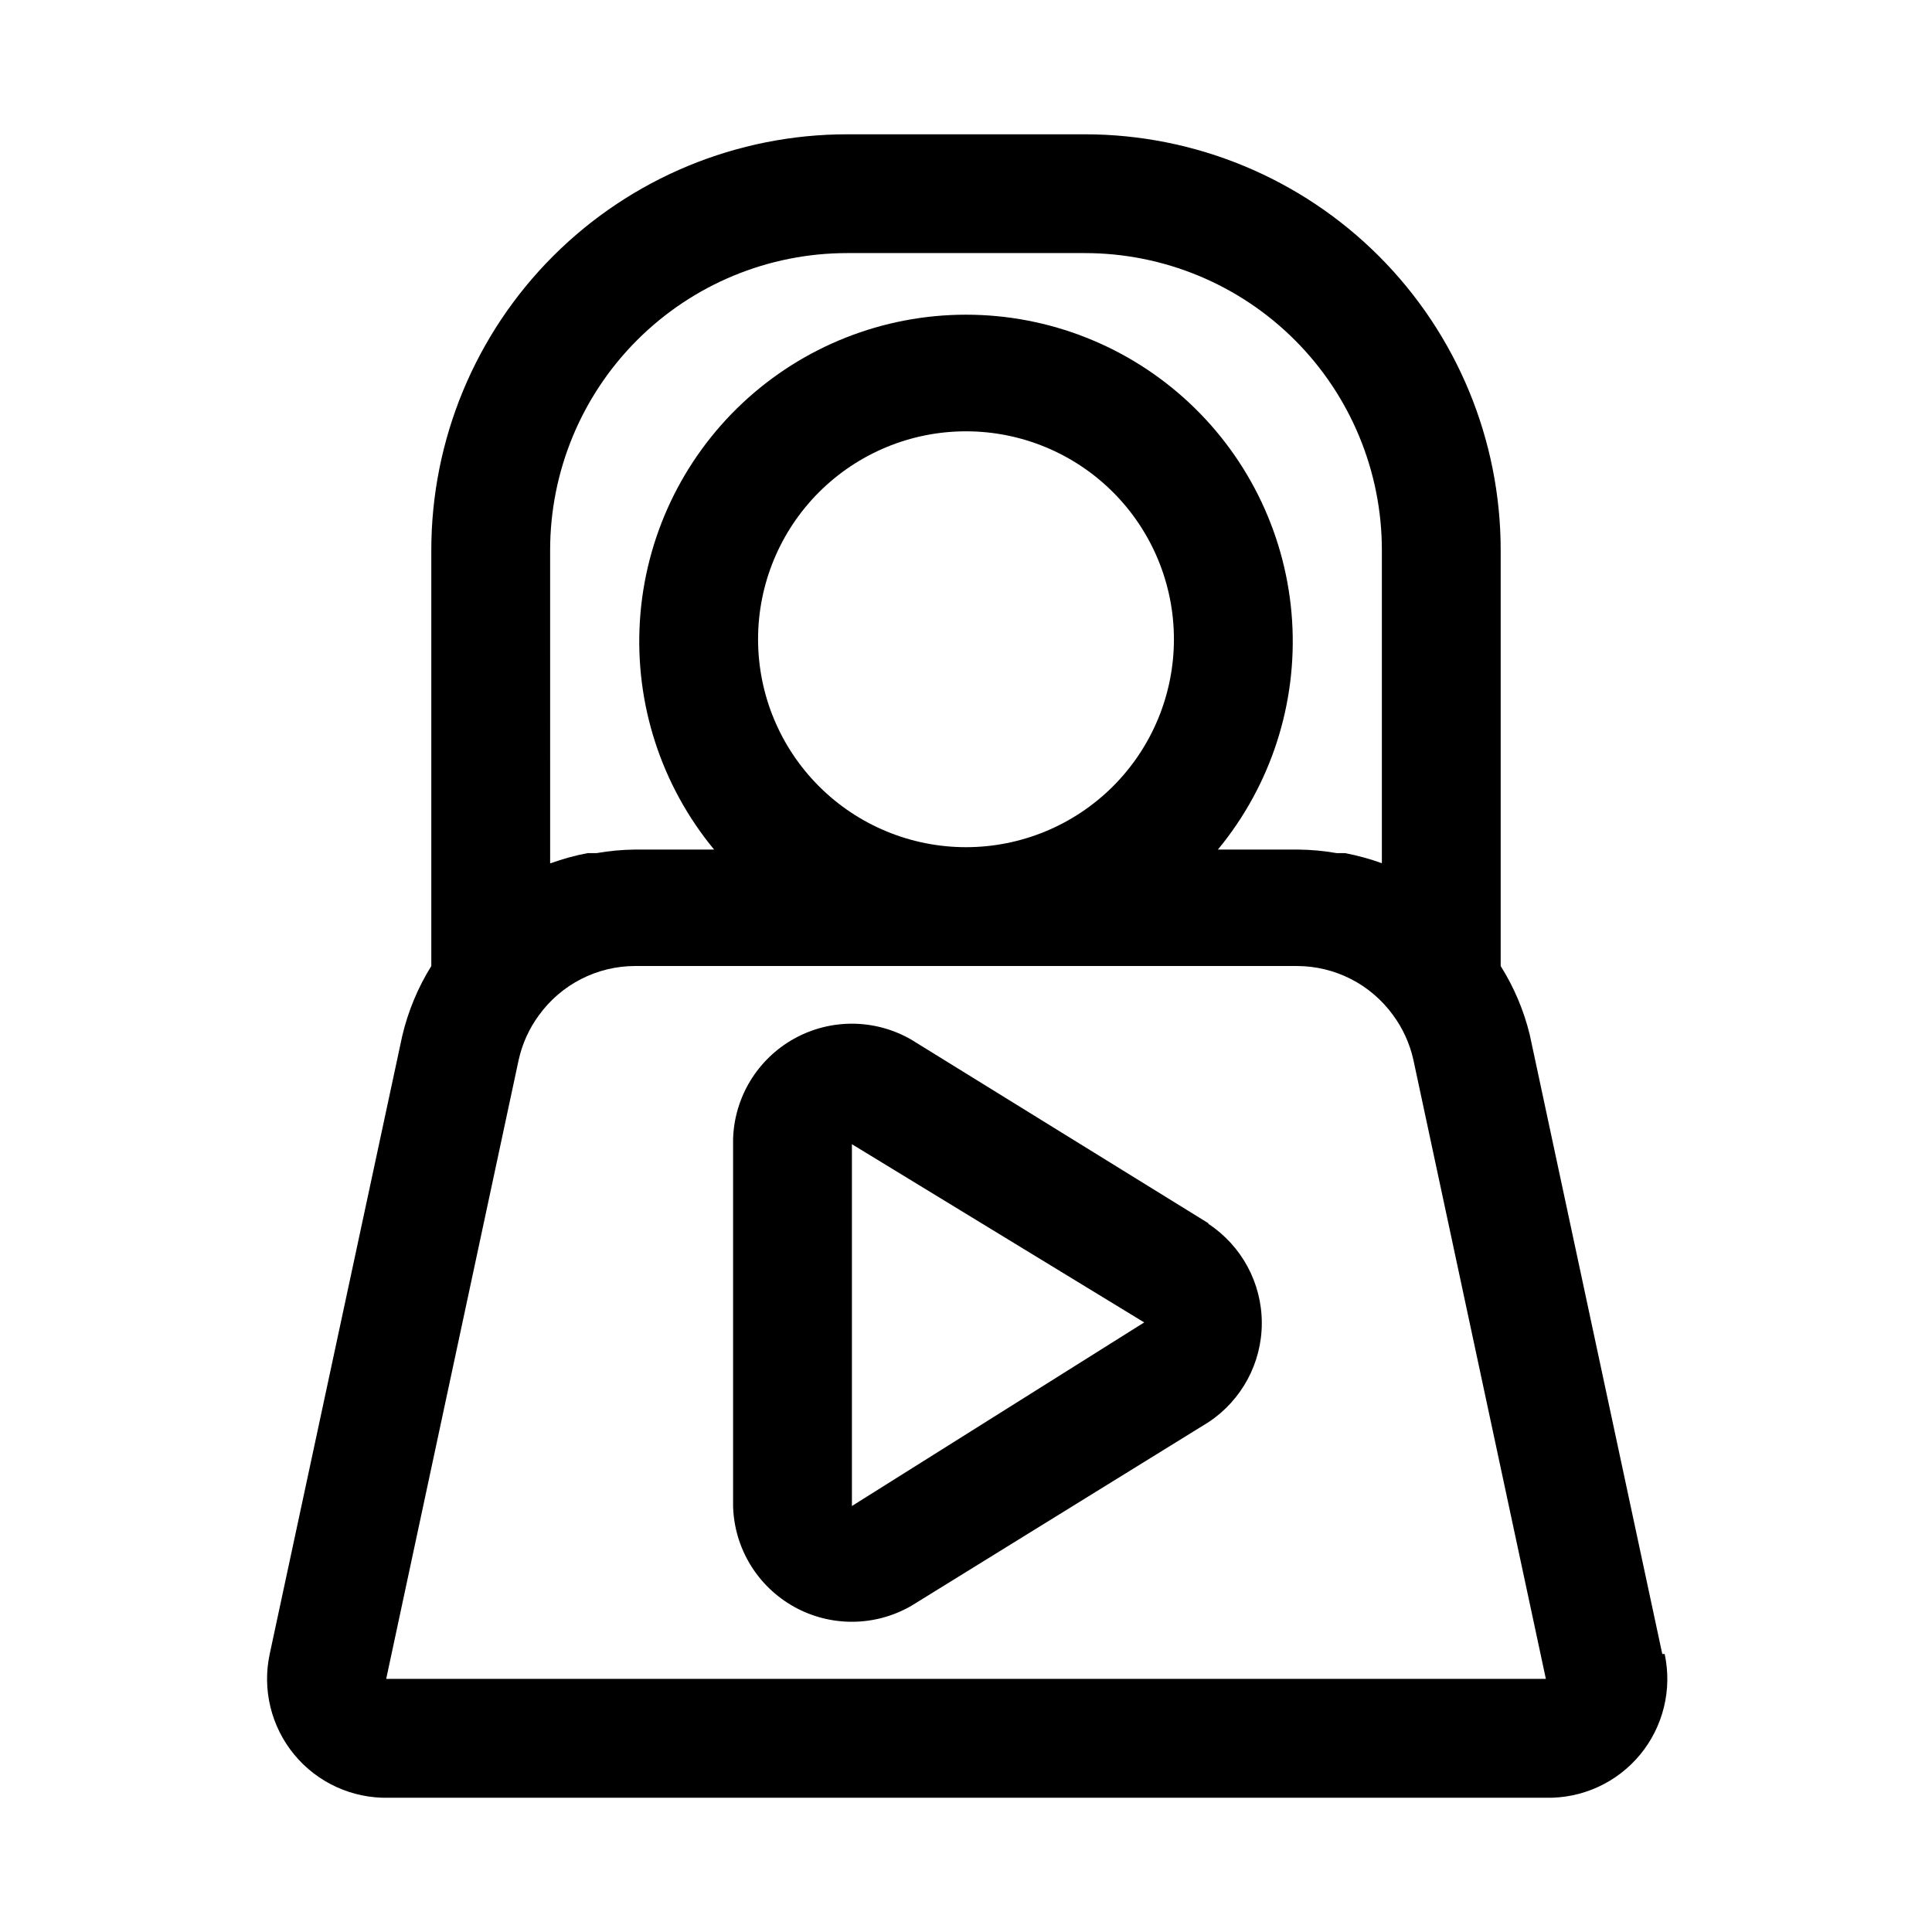
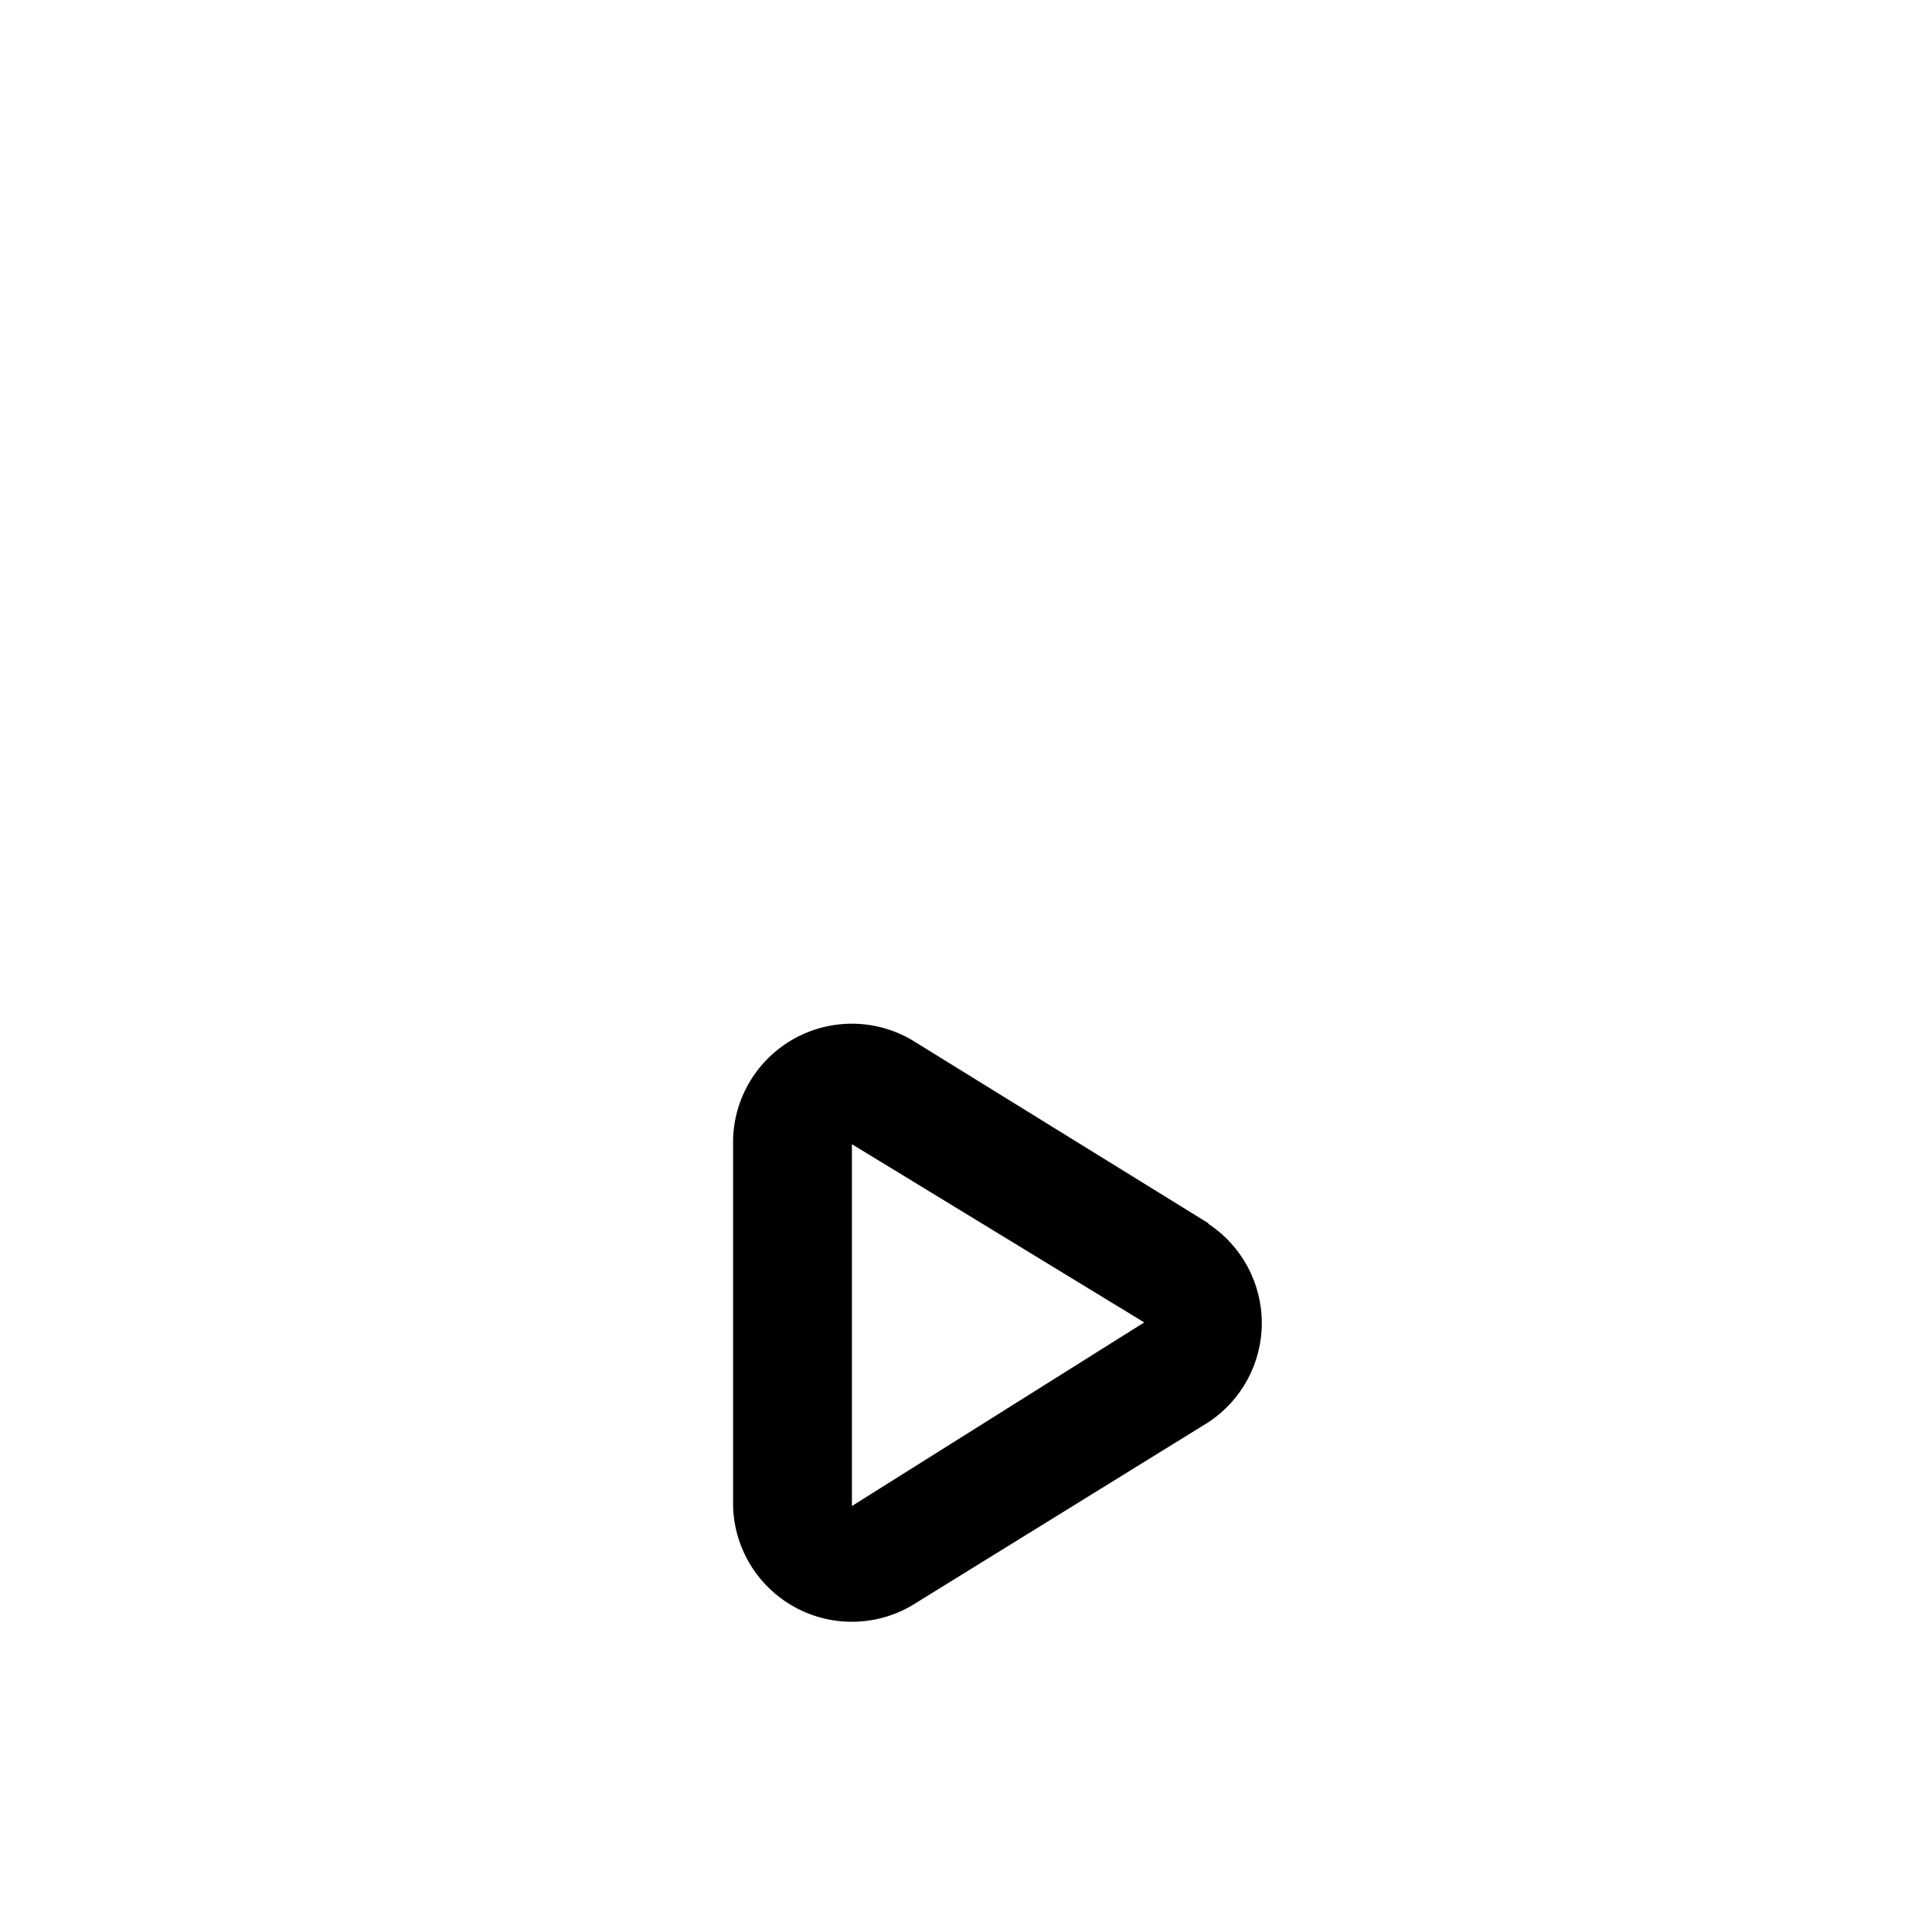
<svg xmlns="http://www.w3.org/2000/svg" fill="#000000" width="800px" height="800px" version="1.1" viewBox="144 144 512 512">
  <g>
-     <path d="m584.52 582.32-35.109-164.05c-1.566-6.465-4.172-12.633-7.715-18.262v-110.21c0-29.227-11.613-57.262-32.281-77.93-20.668-20.668-48.699-32.277-77.926-32.277h-62.977c-29.23 0-57.262 11.609-77.93 32.277s-32.281 48.703-32.281 77.93v110.21c-3.566 5.731-6.172 12.004-7.715 18.578l-35.109 163.74c-2.023 9.418 0.375 19.25 6.516 26.68 6.137 7.426 15.34 11.633 24.973 11.418h306.7c9.633 0.215 18.836-3.992 24.977-11.418 6.137-7.43 8.539-17.262 6.512-26.68zm-294.73-292.53c0-20.875 8.293-40.898 23.059-55.664 14.762-14.762 34.785-23.055 55.664-23.055h62.977c20.875 0 40.898 8.293 55.66 23.055 14.766 14.766 23.059 34.789 23.059 55.664v82.973c-3.176-1.152-6.441-2.047-9.762-2.676h-2.203c-3.379-0.594-6.805-0.91-10.234-0.945h-21.254c14.023-16.973 21.055-38.652 19.664-60.629-1.391-21.973-11.102-42.594-27.156-57.66-16.055-15.07-37.246-23.457-59.262-23.457-22.02 0-43.211 8.387-59.266 23.457-16.055 15.066-25.762 35.688-27.156 57.66-1.391 21.977 5.641 43.656 19.664 60.629h-20.938c-3.434 0.035-6.856 0.352-10.234 0.945h-2.363c-3.32 0.629-6.582 1.523-9.758 2.676h-0.16zm55.105 23.617c0-14.613 5.805-28.629 16.141-38.965 10.332-10.332 24.348-16.141 38.965-16.141 14.613 0 28.629 5.809 38.965 16.141 10.332 10.336 16.137 24.352 16.137 38.965s-5.805 28.629-16.137 38.965c-10.336 10.332-24.352 16.141-38.965 16.141-14.617 0-28.633-5.809-38.965-16.141-10.336-10.336-16.141-24.352-16.141-38.965zm208.77 275.52h-307.32l35.109-164.05c0.945-4.266 2.769-8.285 5.352-11.809 5.914-8.195 15.402-13.059 25.508-13.066h175.39c10.109 0.008 19.594 4.871 25.508 13.066 2.582 3.523 4.406 7.543 5.352 11.809l35.109 164.05 15.742-3.305z" />
    <path d="m464.23 468.17-78.719-48.648v-0.004c-9.594-5.543-21.395-5.641-31.074-0.25-9.684 5.391-15.82 15.469-16.16 26.543v97.457c0.34 11.074 6.477 21.156 16.16 26.543 9.68 5.391 21.48 5.293 31.074-0.25l78.719-48.648c8.84-5.828 14.16-15.707 14.16-26.293 0-10.59-5.32-20.469-14.16-26.293zm-94.465 74.941v-95.883l77.461 47.23z" />
  </g>
</svg>